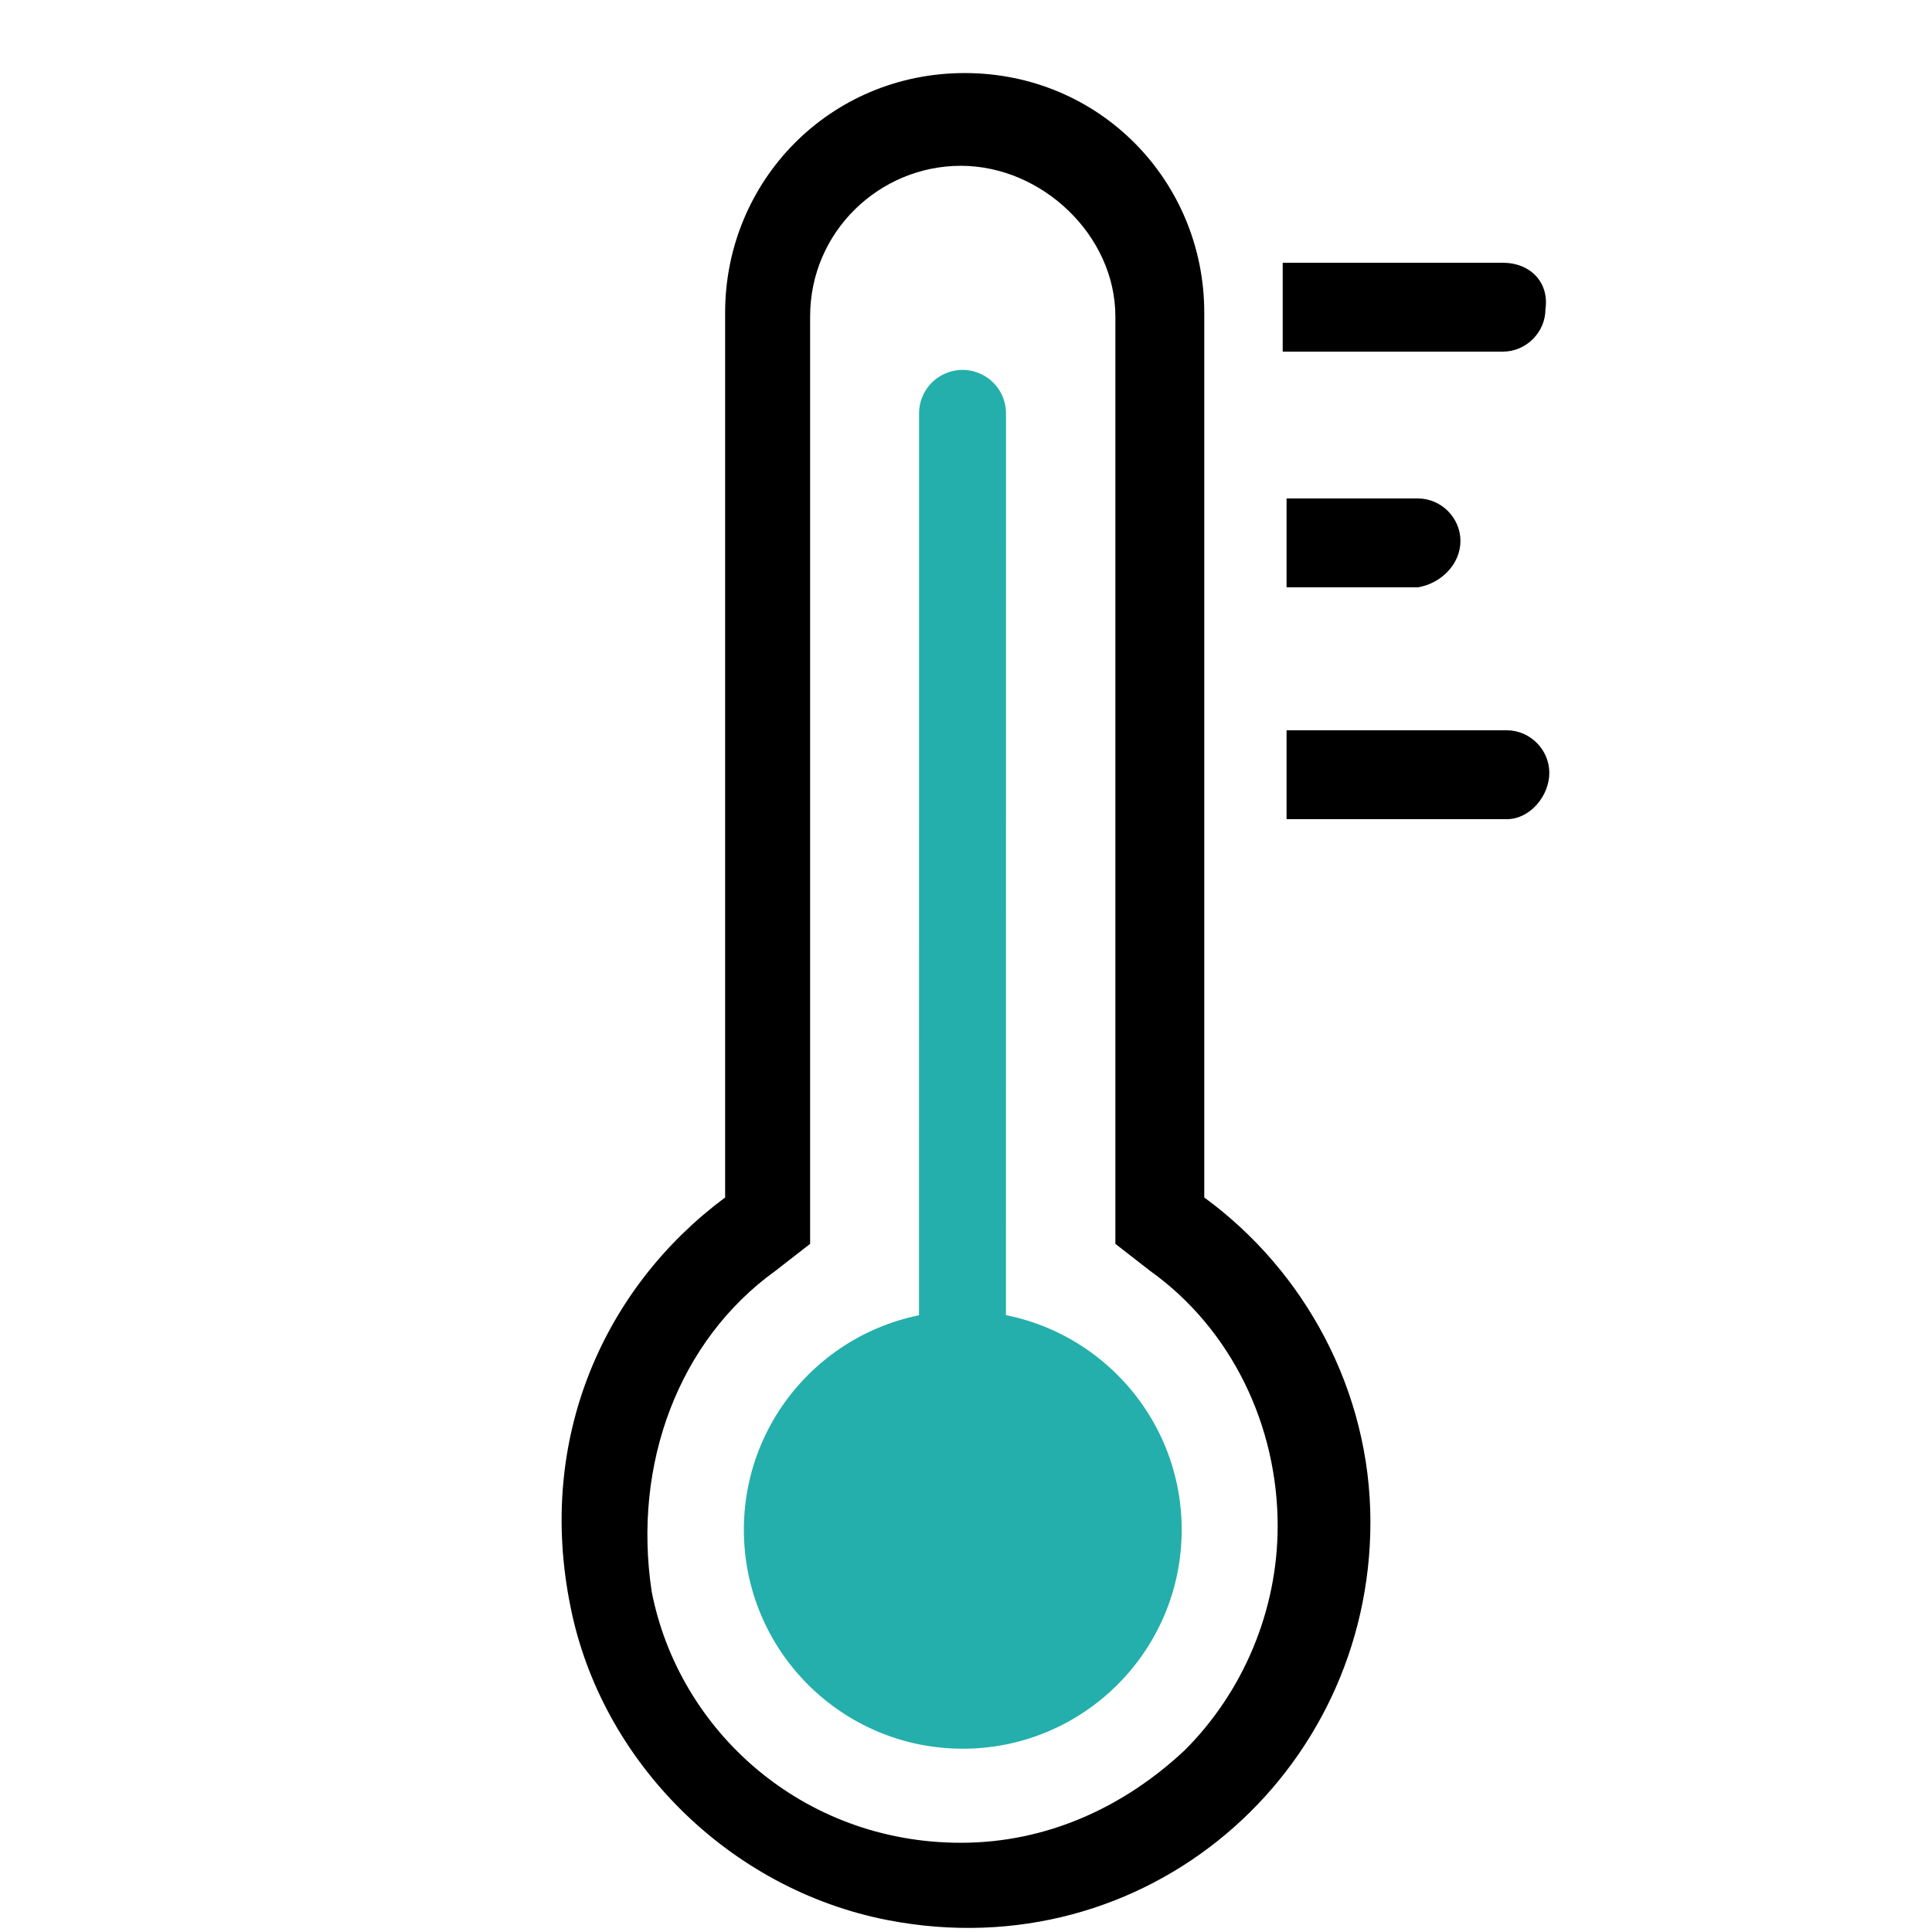
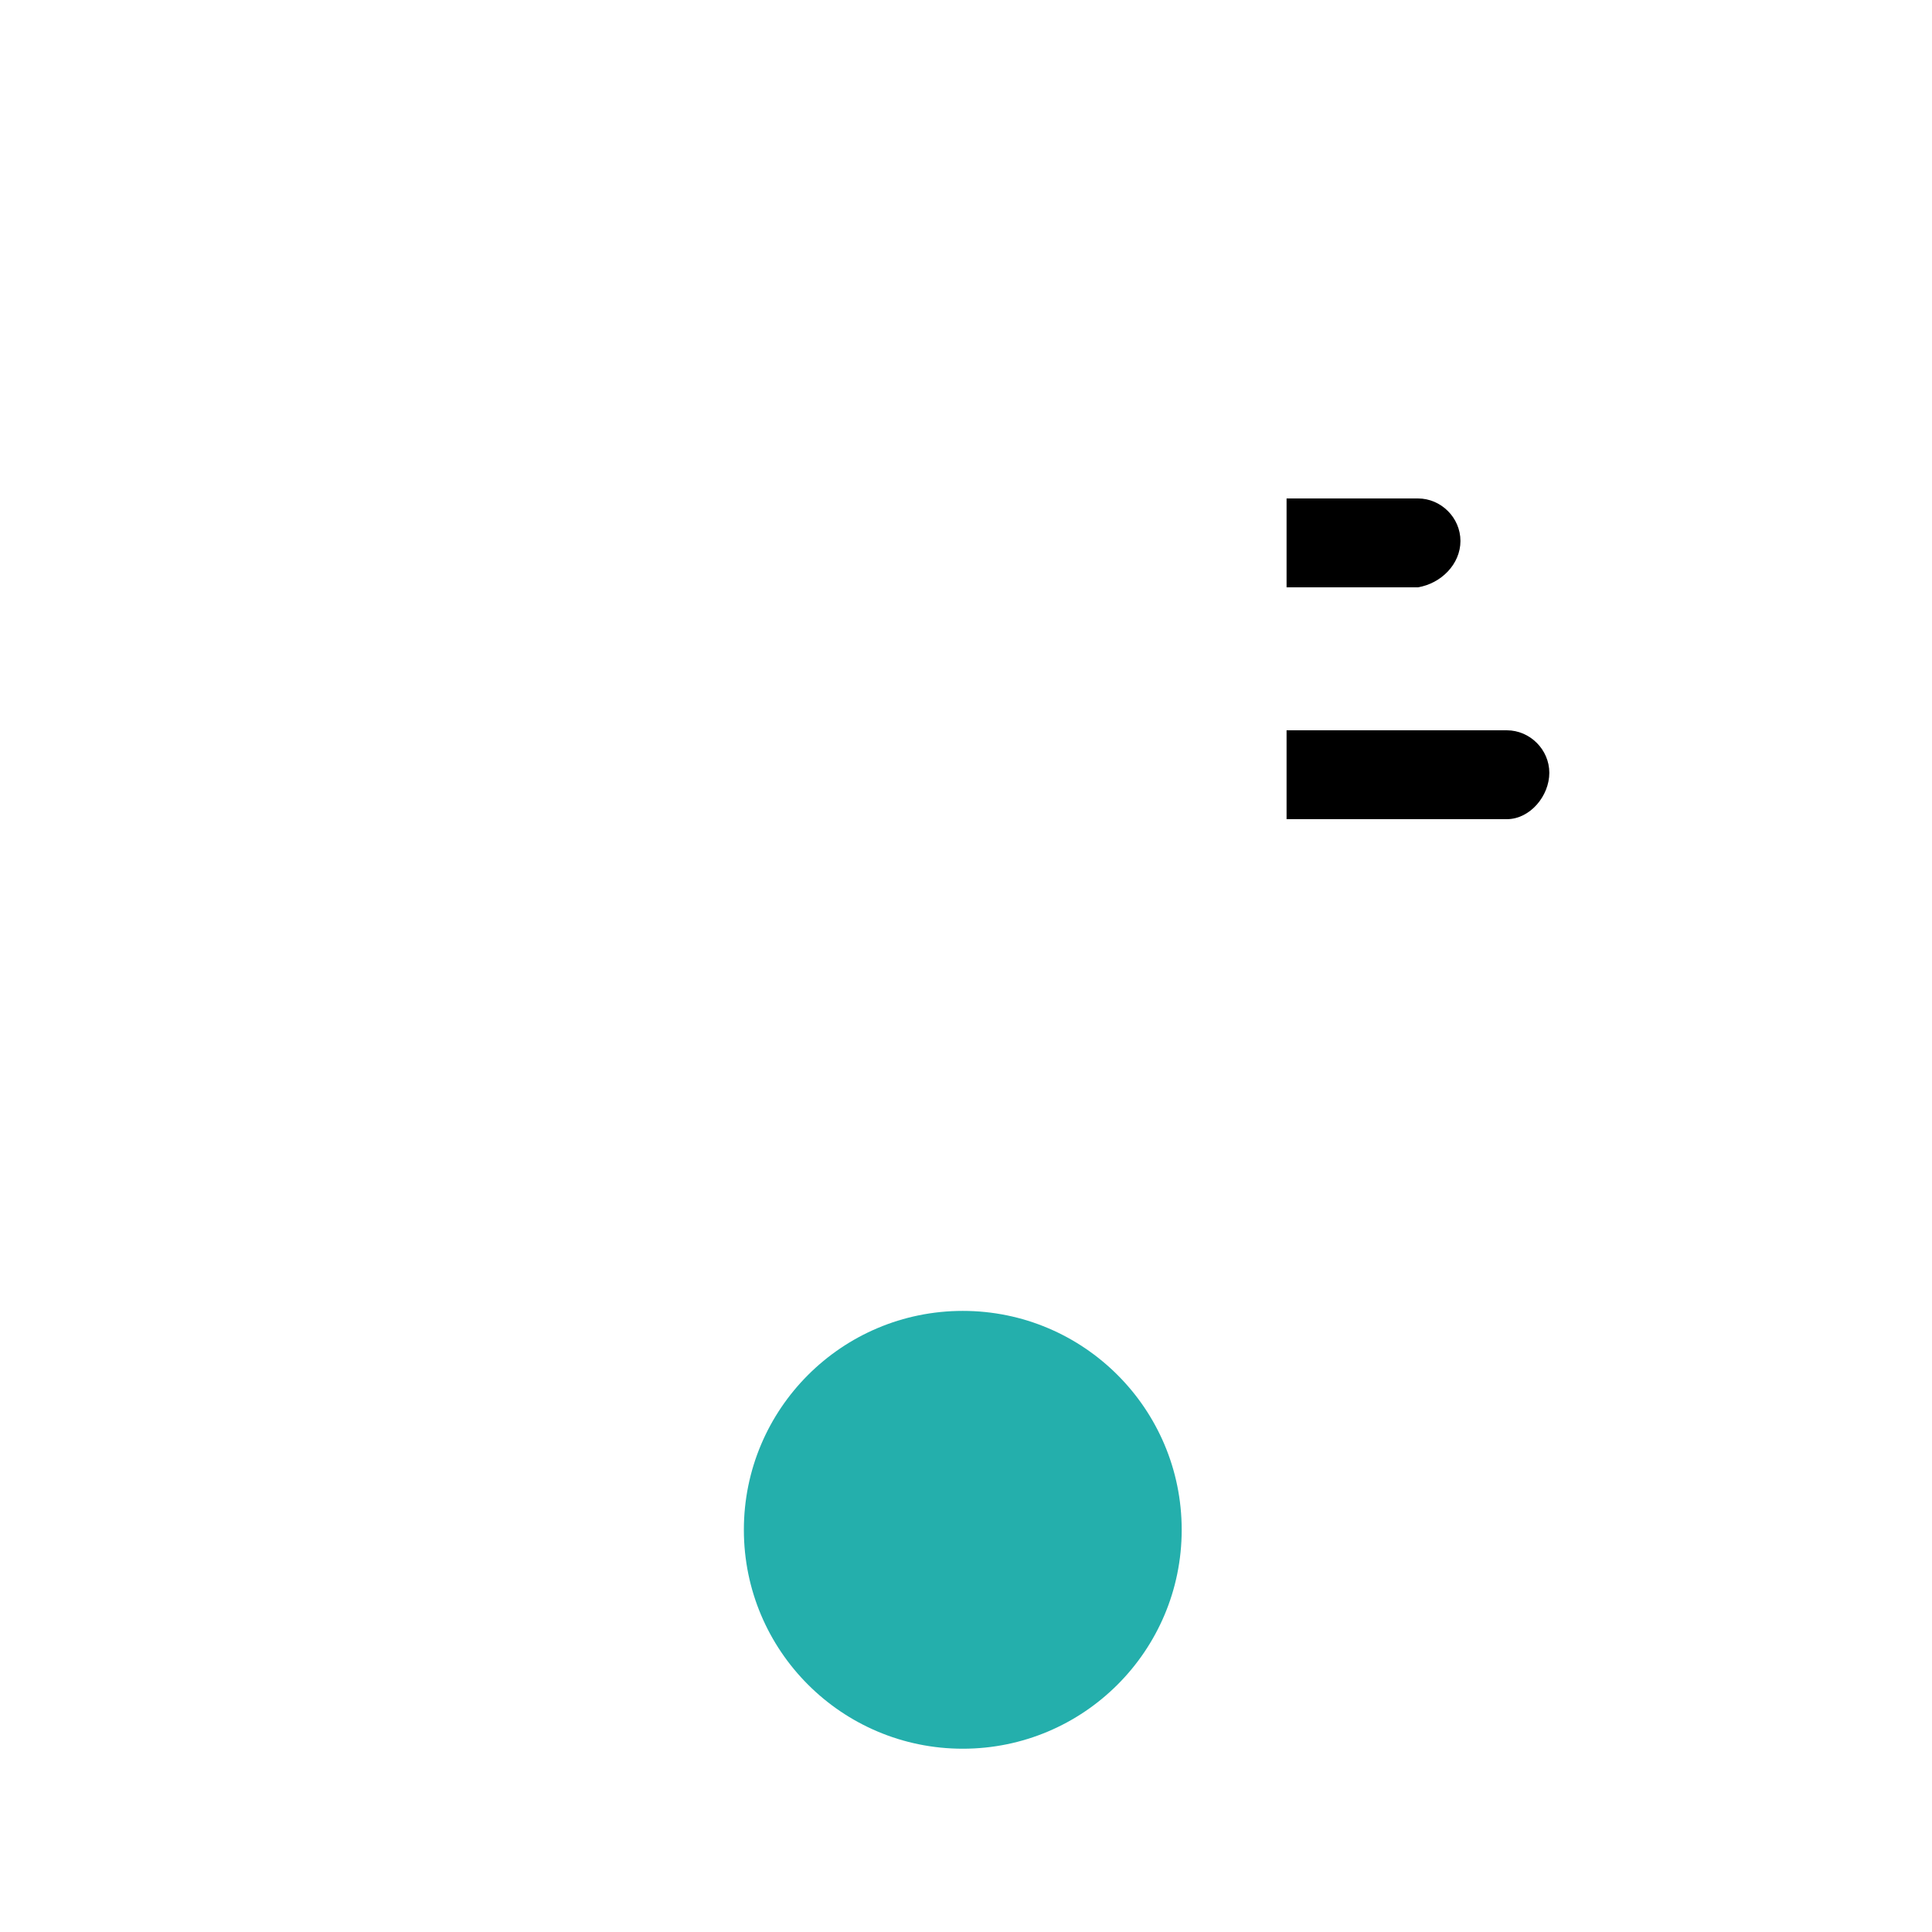
<svg xmlns="http://www.w3.org/2000/svg" id="Layer_1" data-name="Layer 1" viewBox="0 0 1200 1200">
  <defs>
    <style>
      .cls-1 {
        fill: #24afac;
      }

      .cls-2 {
        fill: none;
        stroke: #24afac;
        stroke-linecap: round;
        stroke-miterlimit: 10;
        stroke-width: 54px;
      }
    </style>
  </defs>
-   <path d="M551.19,1192.58c160.8,31.2,300-91.2,300-247.2,0-81.6-40.8-156-103.2-201.6V194.18c0-81.6-64.8-148.8-148.8-148.8s-148.8,67.2-148.8,148.8v549.6c-74.4,55.2-117.6,148.8-96,254.4,19.2,96,98.4,175.2,196.8,194.4h0ZM481.58,789.38l21.6-16.8V196.58c0-52.8,43.2-93.6,93.6-93.6s96,43.2,96,93.6v576l21.6,16.8c50.4,36,79.2,96,79.2,158.4,0,52.8-21.6,103.2-57.6,139.2-38.4,36-86.4,57.6-139.2,57.6-98.4,0-175.2-69.6-192-156-12-79.2,16.8-156,76.8-199.2h0Z" />
-   <path d="M933.51,163.2h-136.8v55.2h136.8c14.4,0,26.4-12,26.4-26.4,2.4-16.8-9.6-28.8-26.4-28.8h0Z" />
  <path d="M907.11,336c0-14.4-12-26.4-26.4-26.4h-81.6v55.2h81.6c14.4-2.4,26.4-14.4,26.4-28.8Z" />
  <path d="M962.31,480c0-14.4-12-26.4-26.4-26.4h-136.8v55.2h136.8c14.4,0,26.4-14.4,26.4-28.8h0Z" />
  <circle class="cls-1" cx="598" cy="950.19" r="135.97" />
-   <line class="cls-2" x1="597.81" y1="842.6" x2="597.85" y2="256.76" />
</svg>